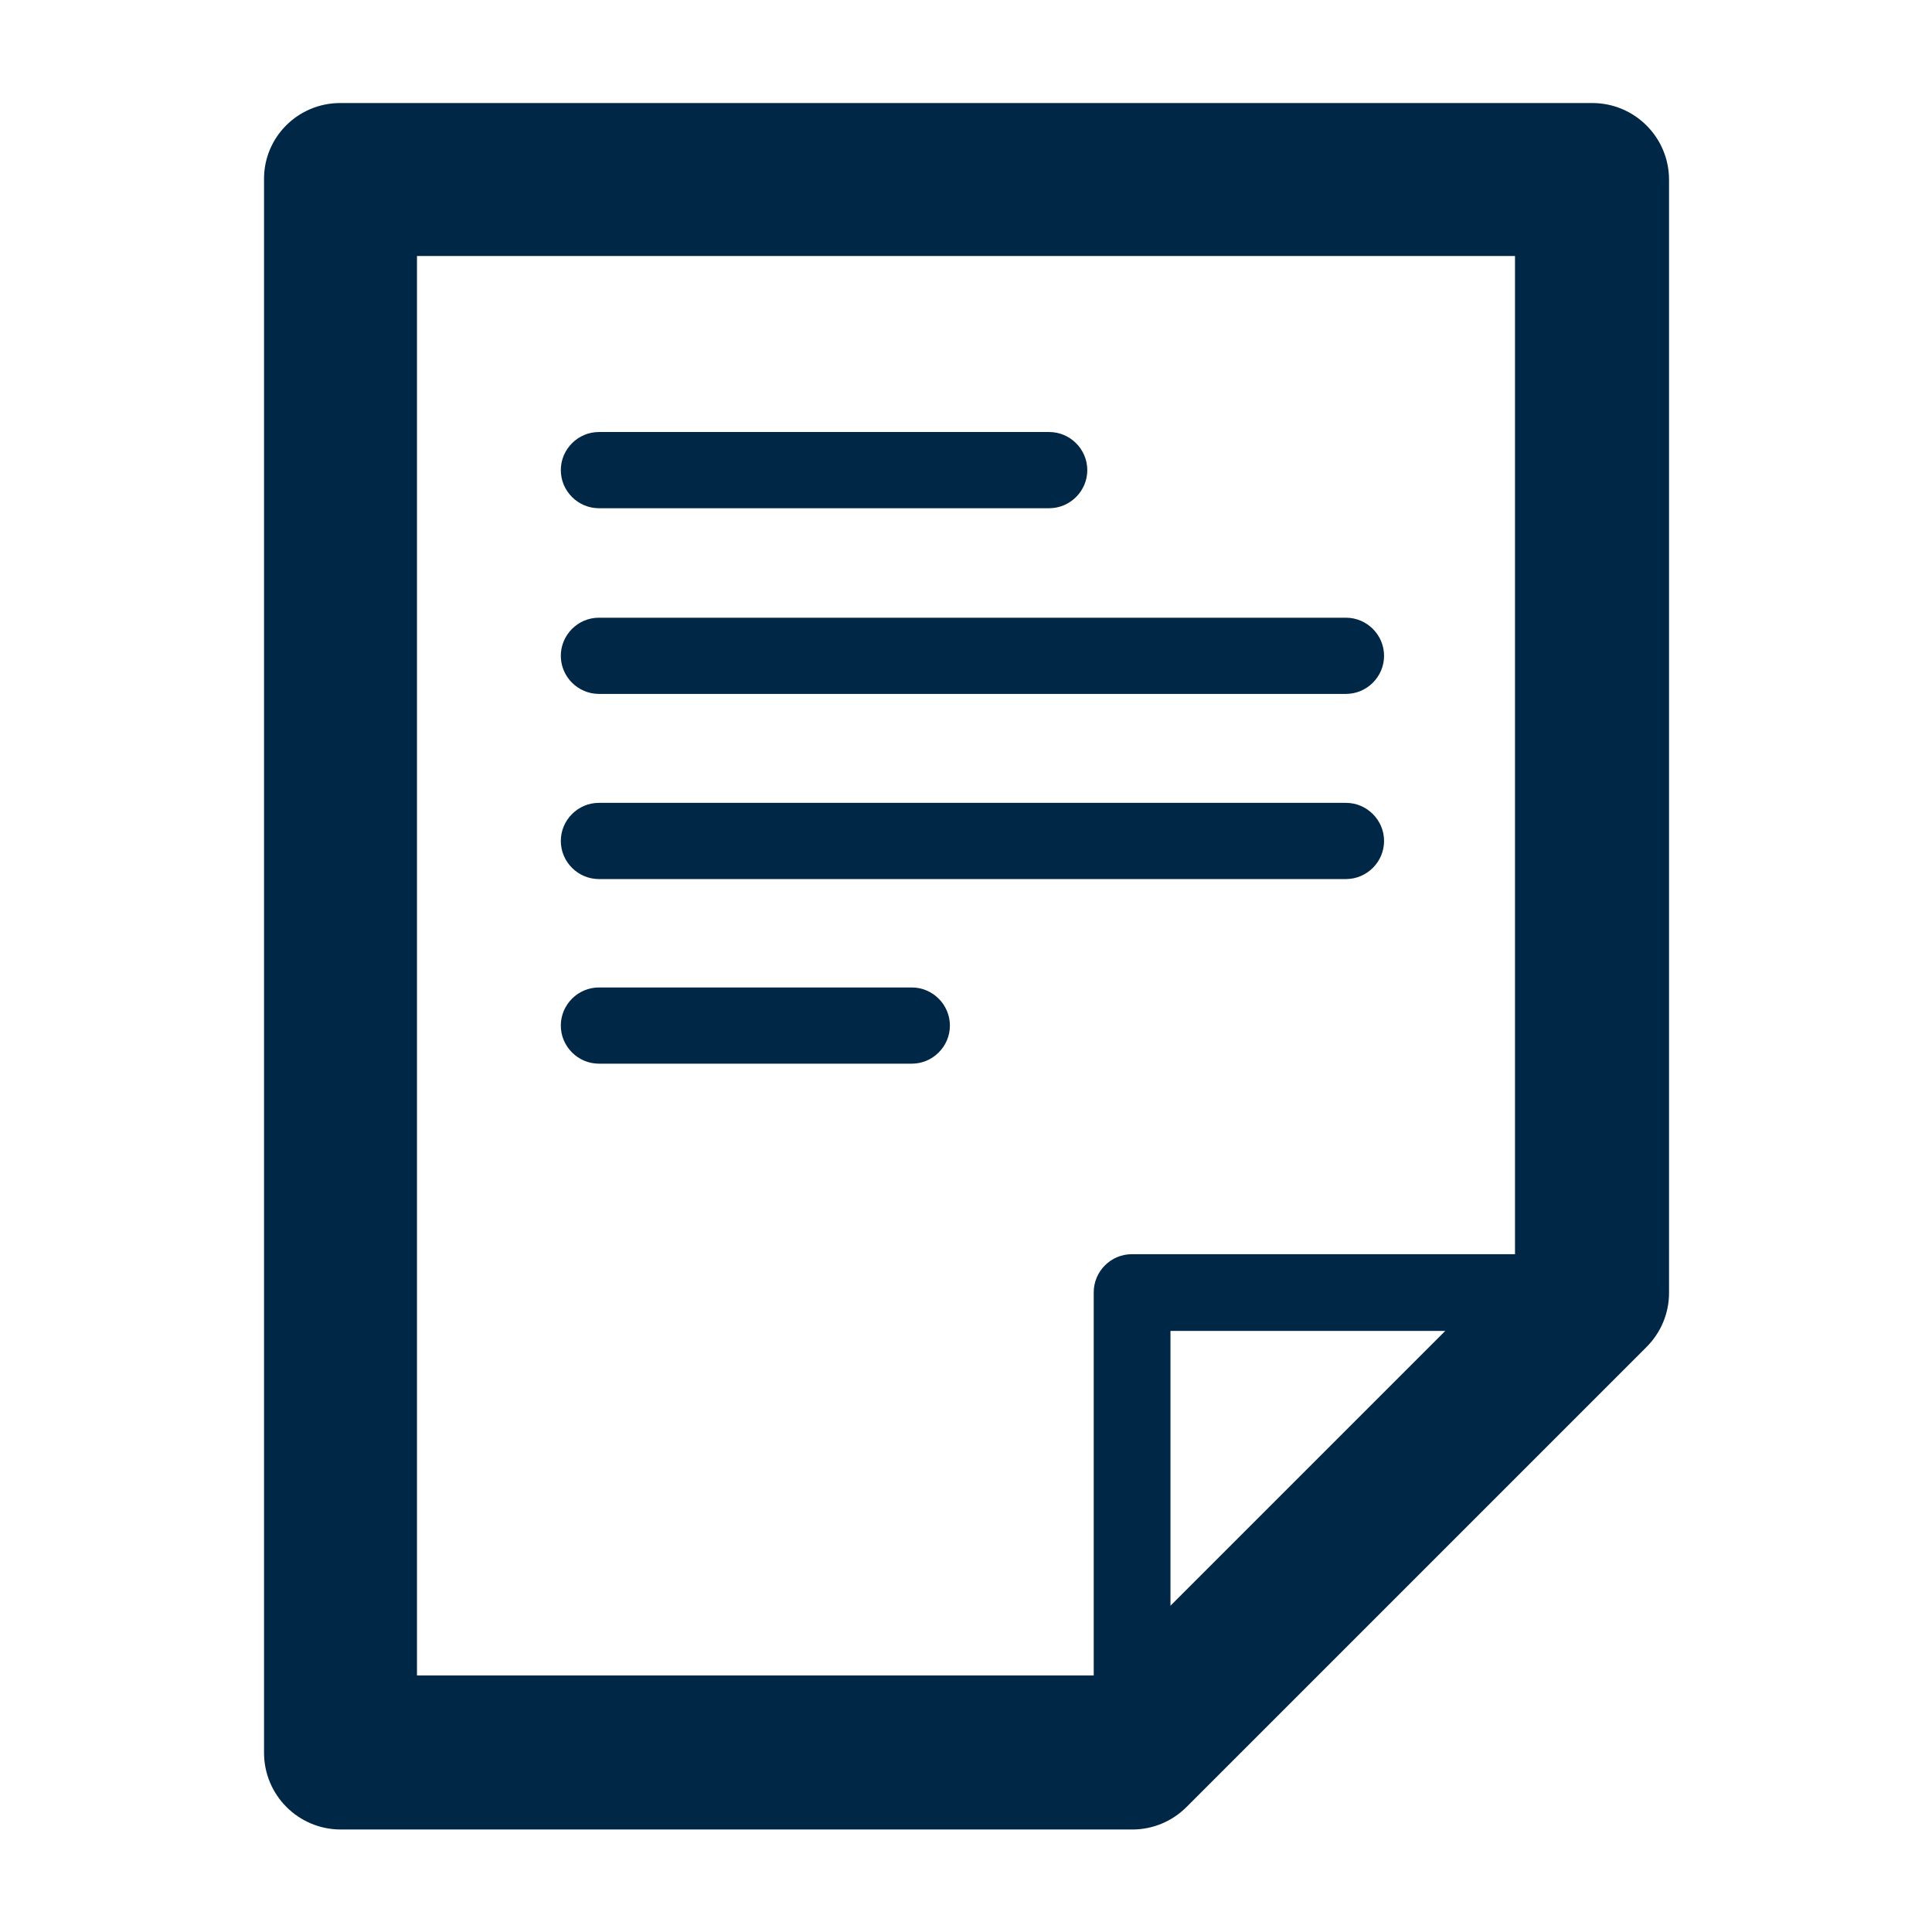
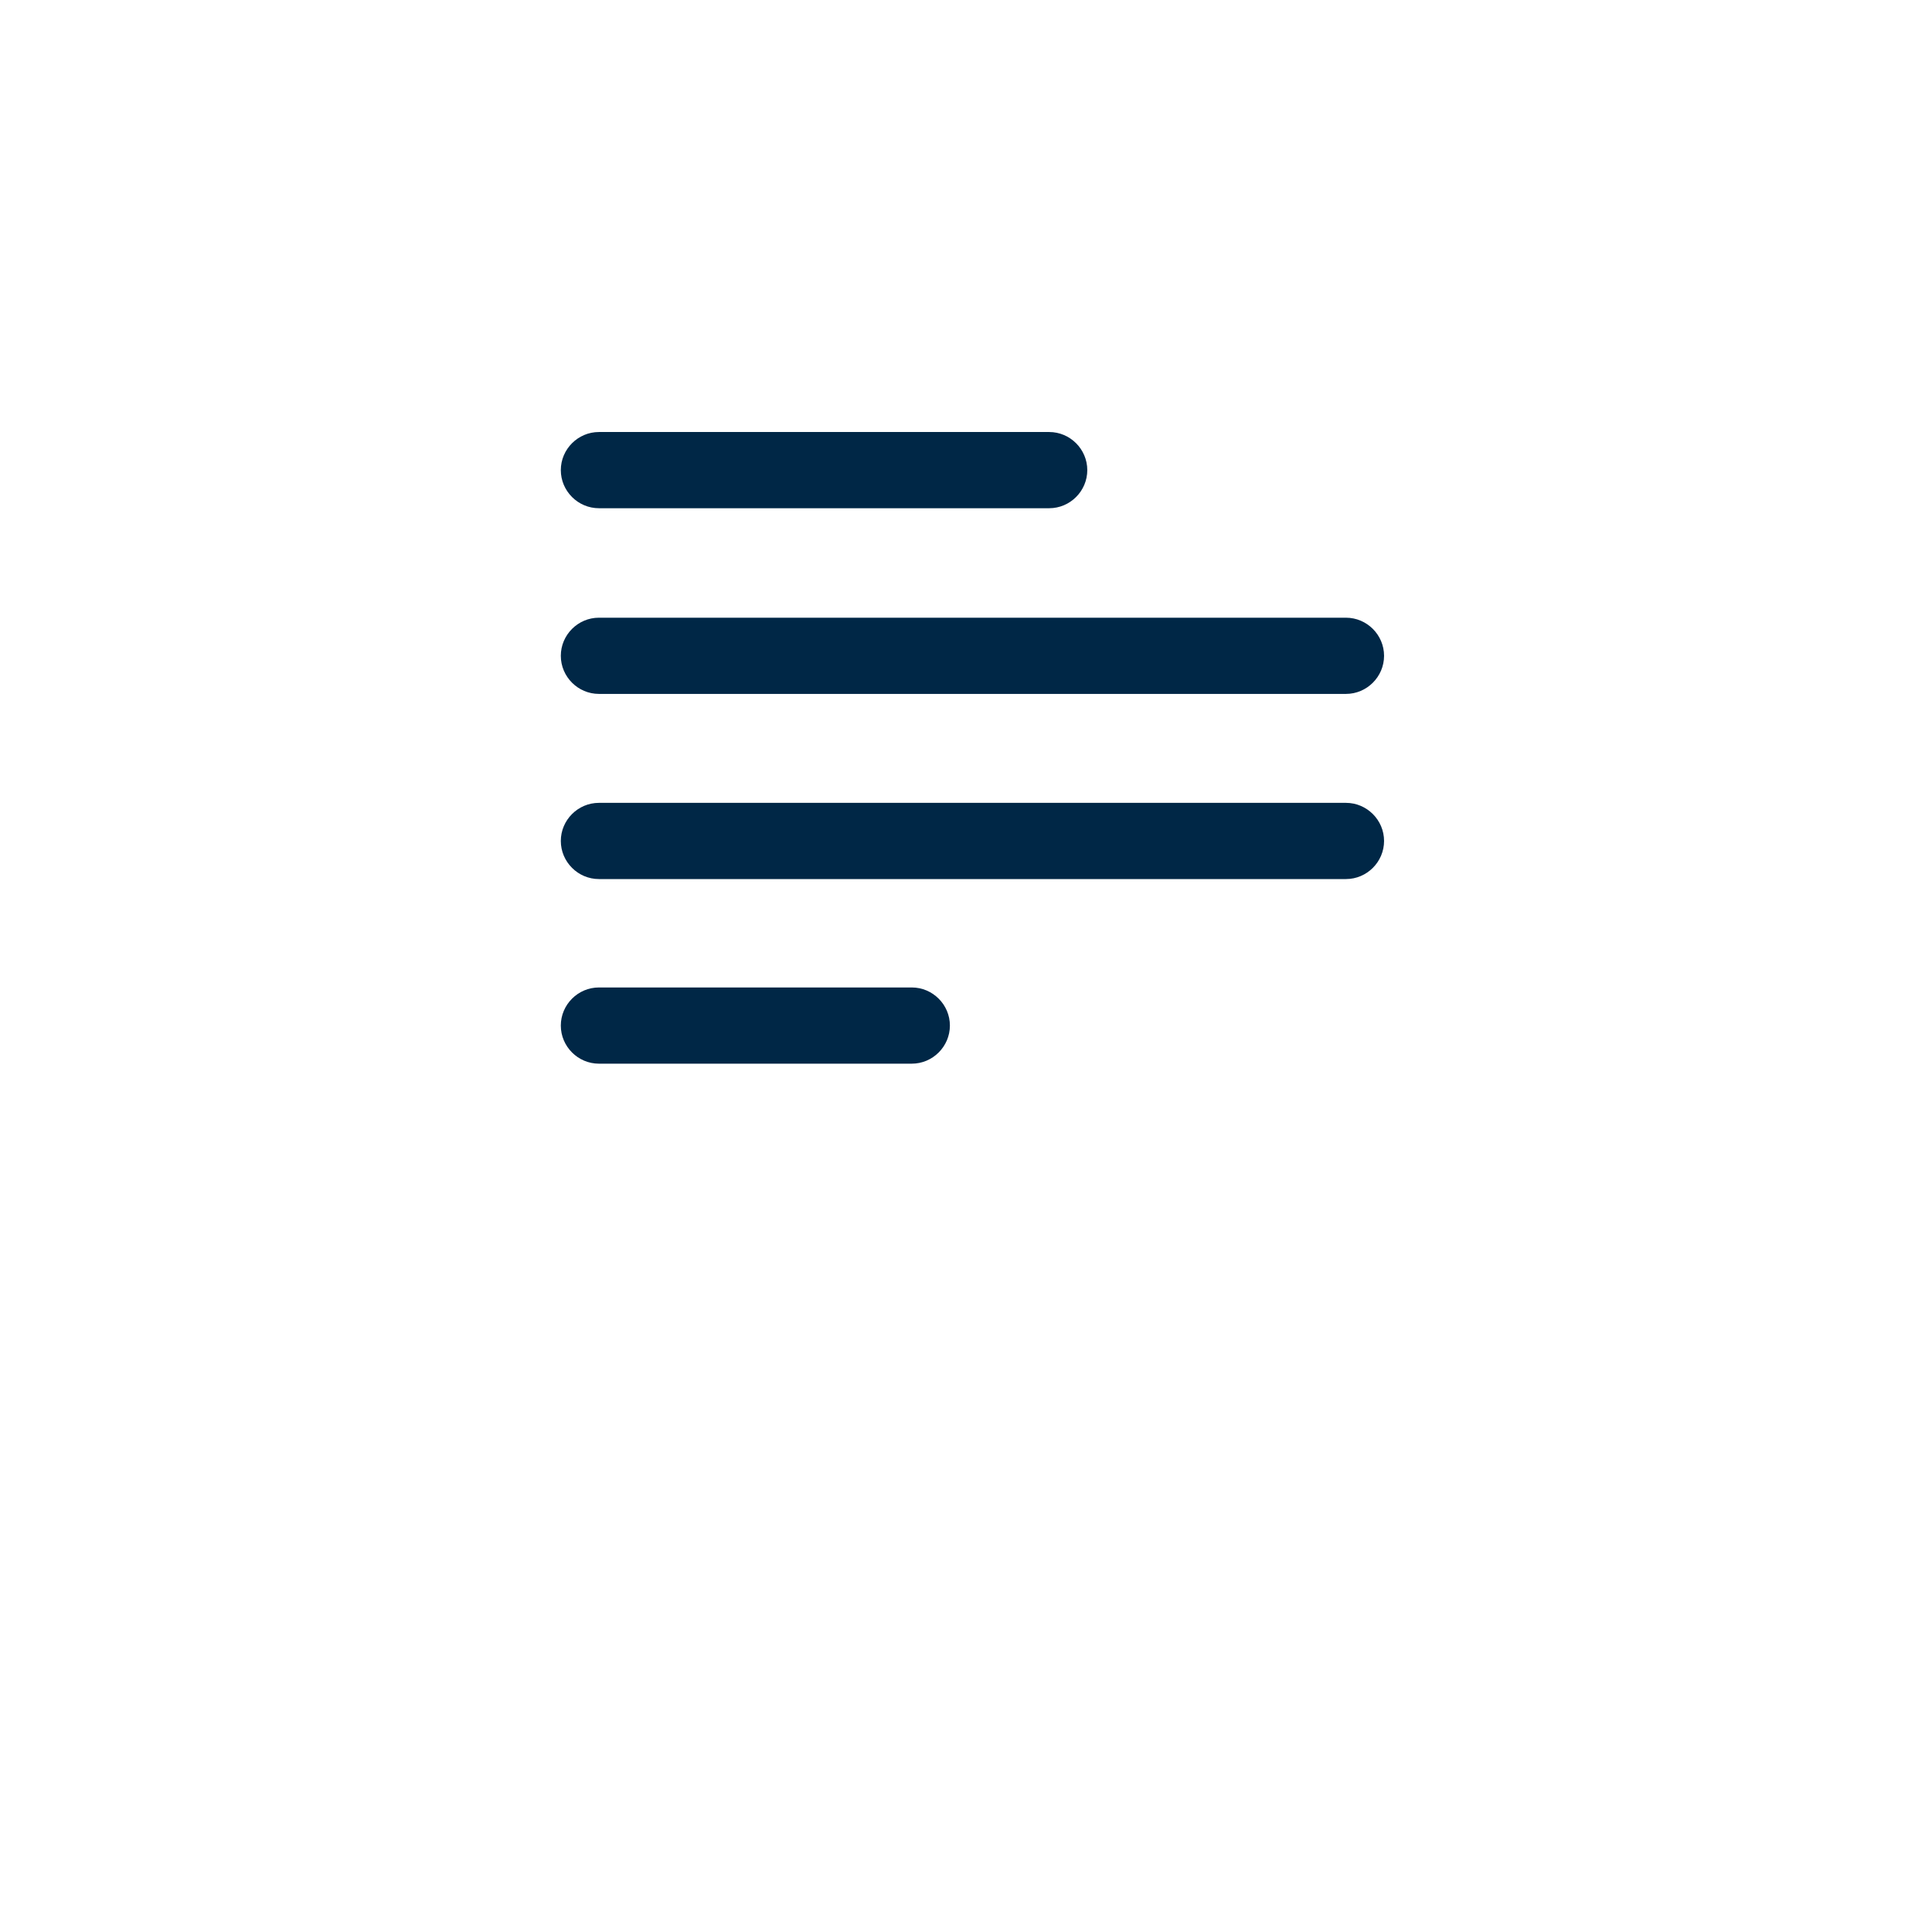
<svg xmlns="http://www.w3.org/2000/svg" viewBox="0 0 36 36">
-   <path d="M29.66 1.92H6.34c-.79 0-1.43.64-1.42 1.43v29.31c0 .79.64 1.43 1.43 1.43H21.1c.38 0 .74-.15 1.01-.42l8.57-8.57c.27-.27.42-.63.42-1.01V3.35c0-.79-.64-1.43-1.43-1.43zM7.77 4.77h20.46v18.6h-7.14c-.39 0-.71.32-.71.71v7.14H7.77V4.77zm14.04 25.15V24.8h5.12l-5.12 5.12z" fill="#002746" />
  <path d="M11.16 9.47h8.39c.39 0 .71-.32.71-.71s-.32-.71-.71-.71h-8.39c-.39 0-.71.32-.71.71s.32.71.71.71zM11.16 12.93h13.92c.39 0 .71-.32.71-.71s-.32-.71-.71-.71H11.16c-.39 0-.71.32-.71.71s.32.71.71.71zM11.16 16.38h13.92c.39 0 .71-.32.71-.71 0-.39-.32-.71-.71-.71H11.16c-.39 0-.71.32-.71.71 0 .39.32.71.71.71zM16.99 18.4h-5.83c-.39 0-.71.32-.71.71s.32.71.71.71h5.83c.39 0 .71-.32.71-.71 0-.39-.32-.71-.71-.71z" fill="#002746" />
</svg>